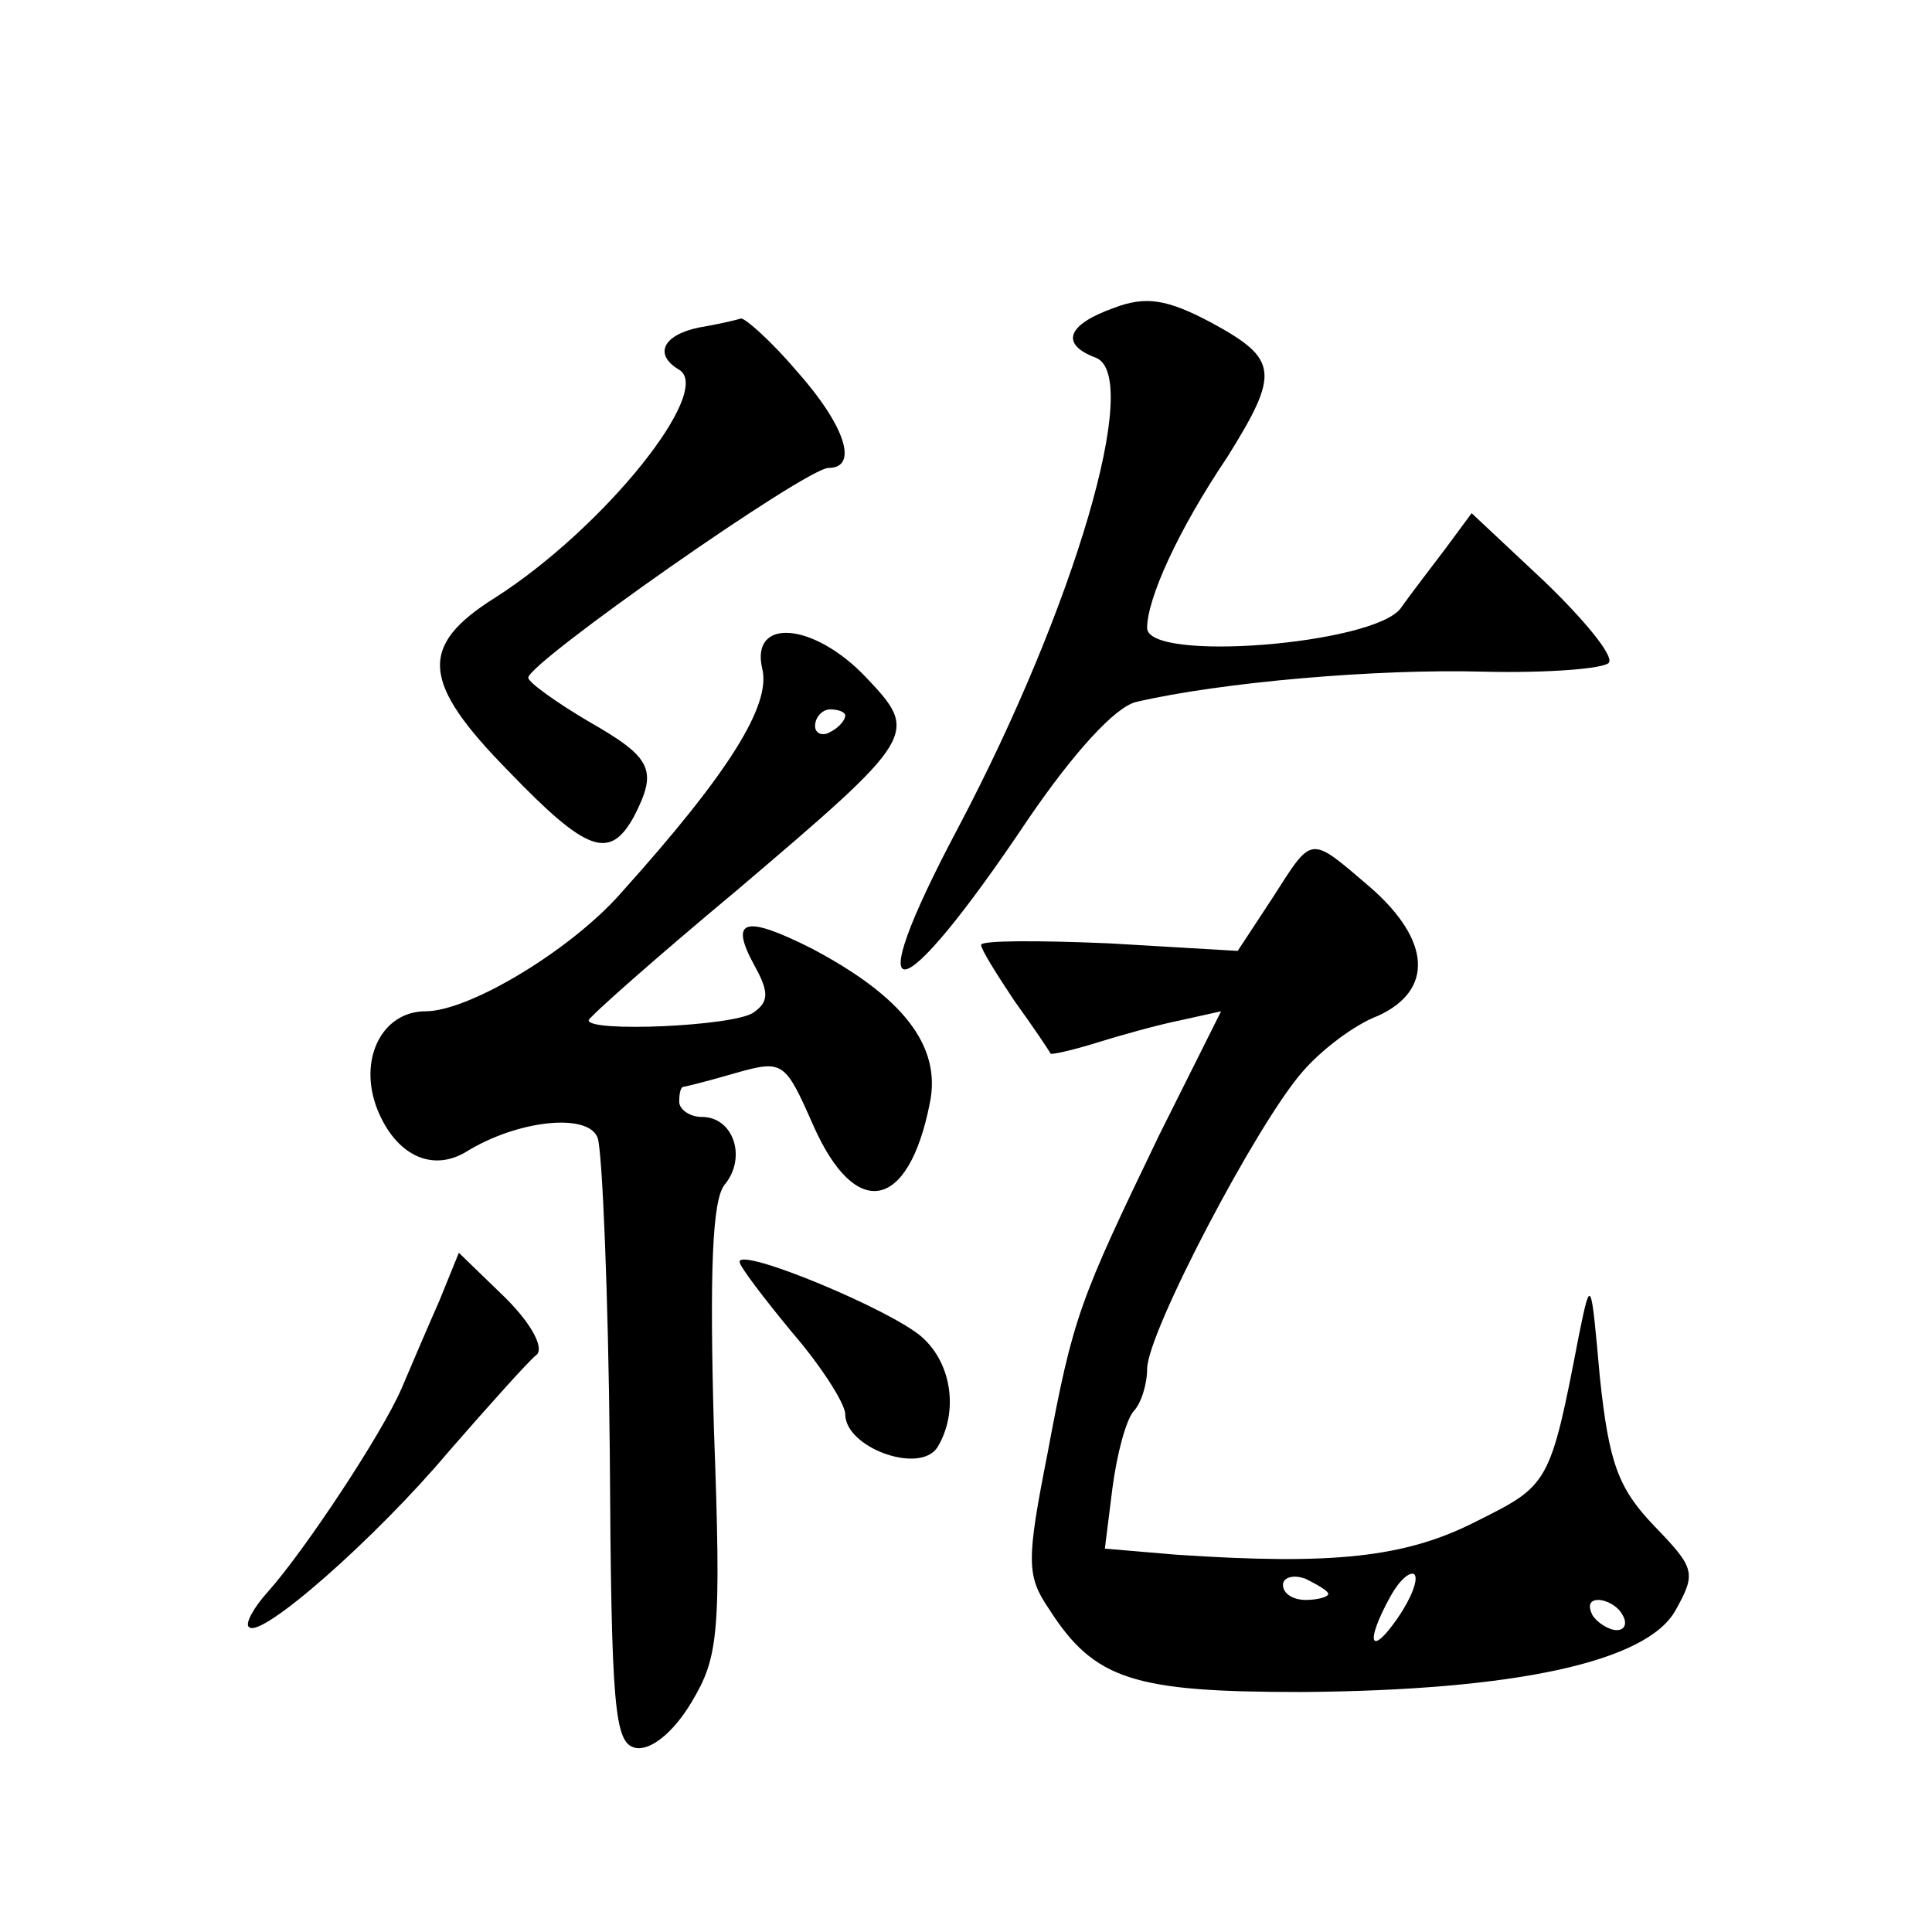
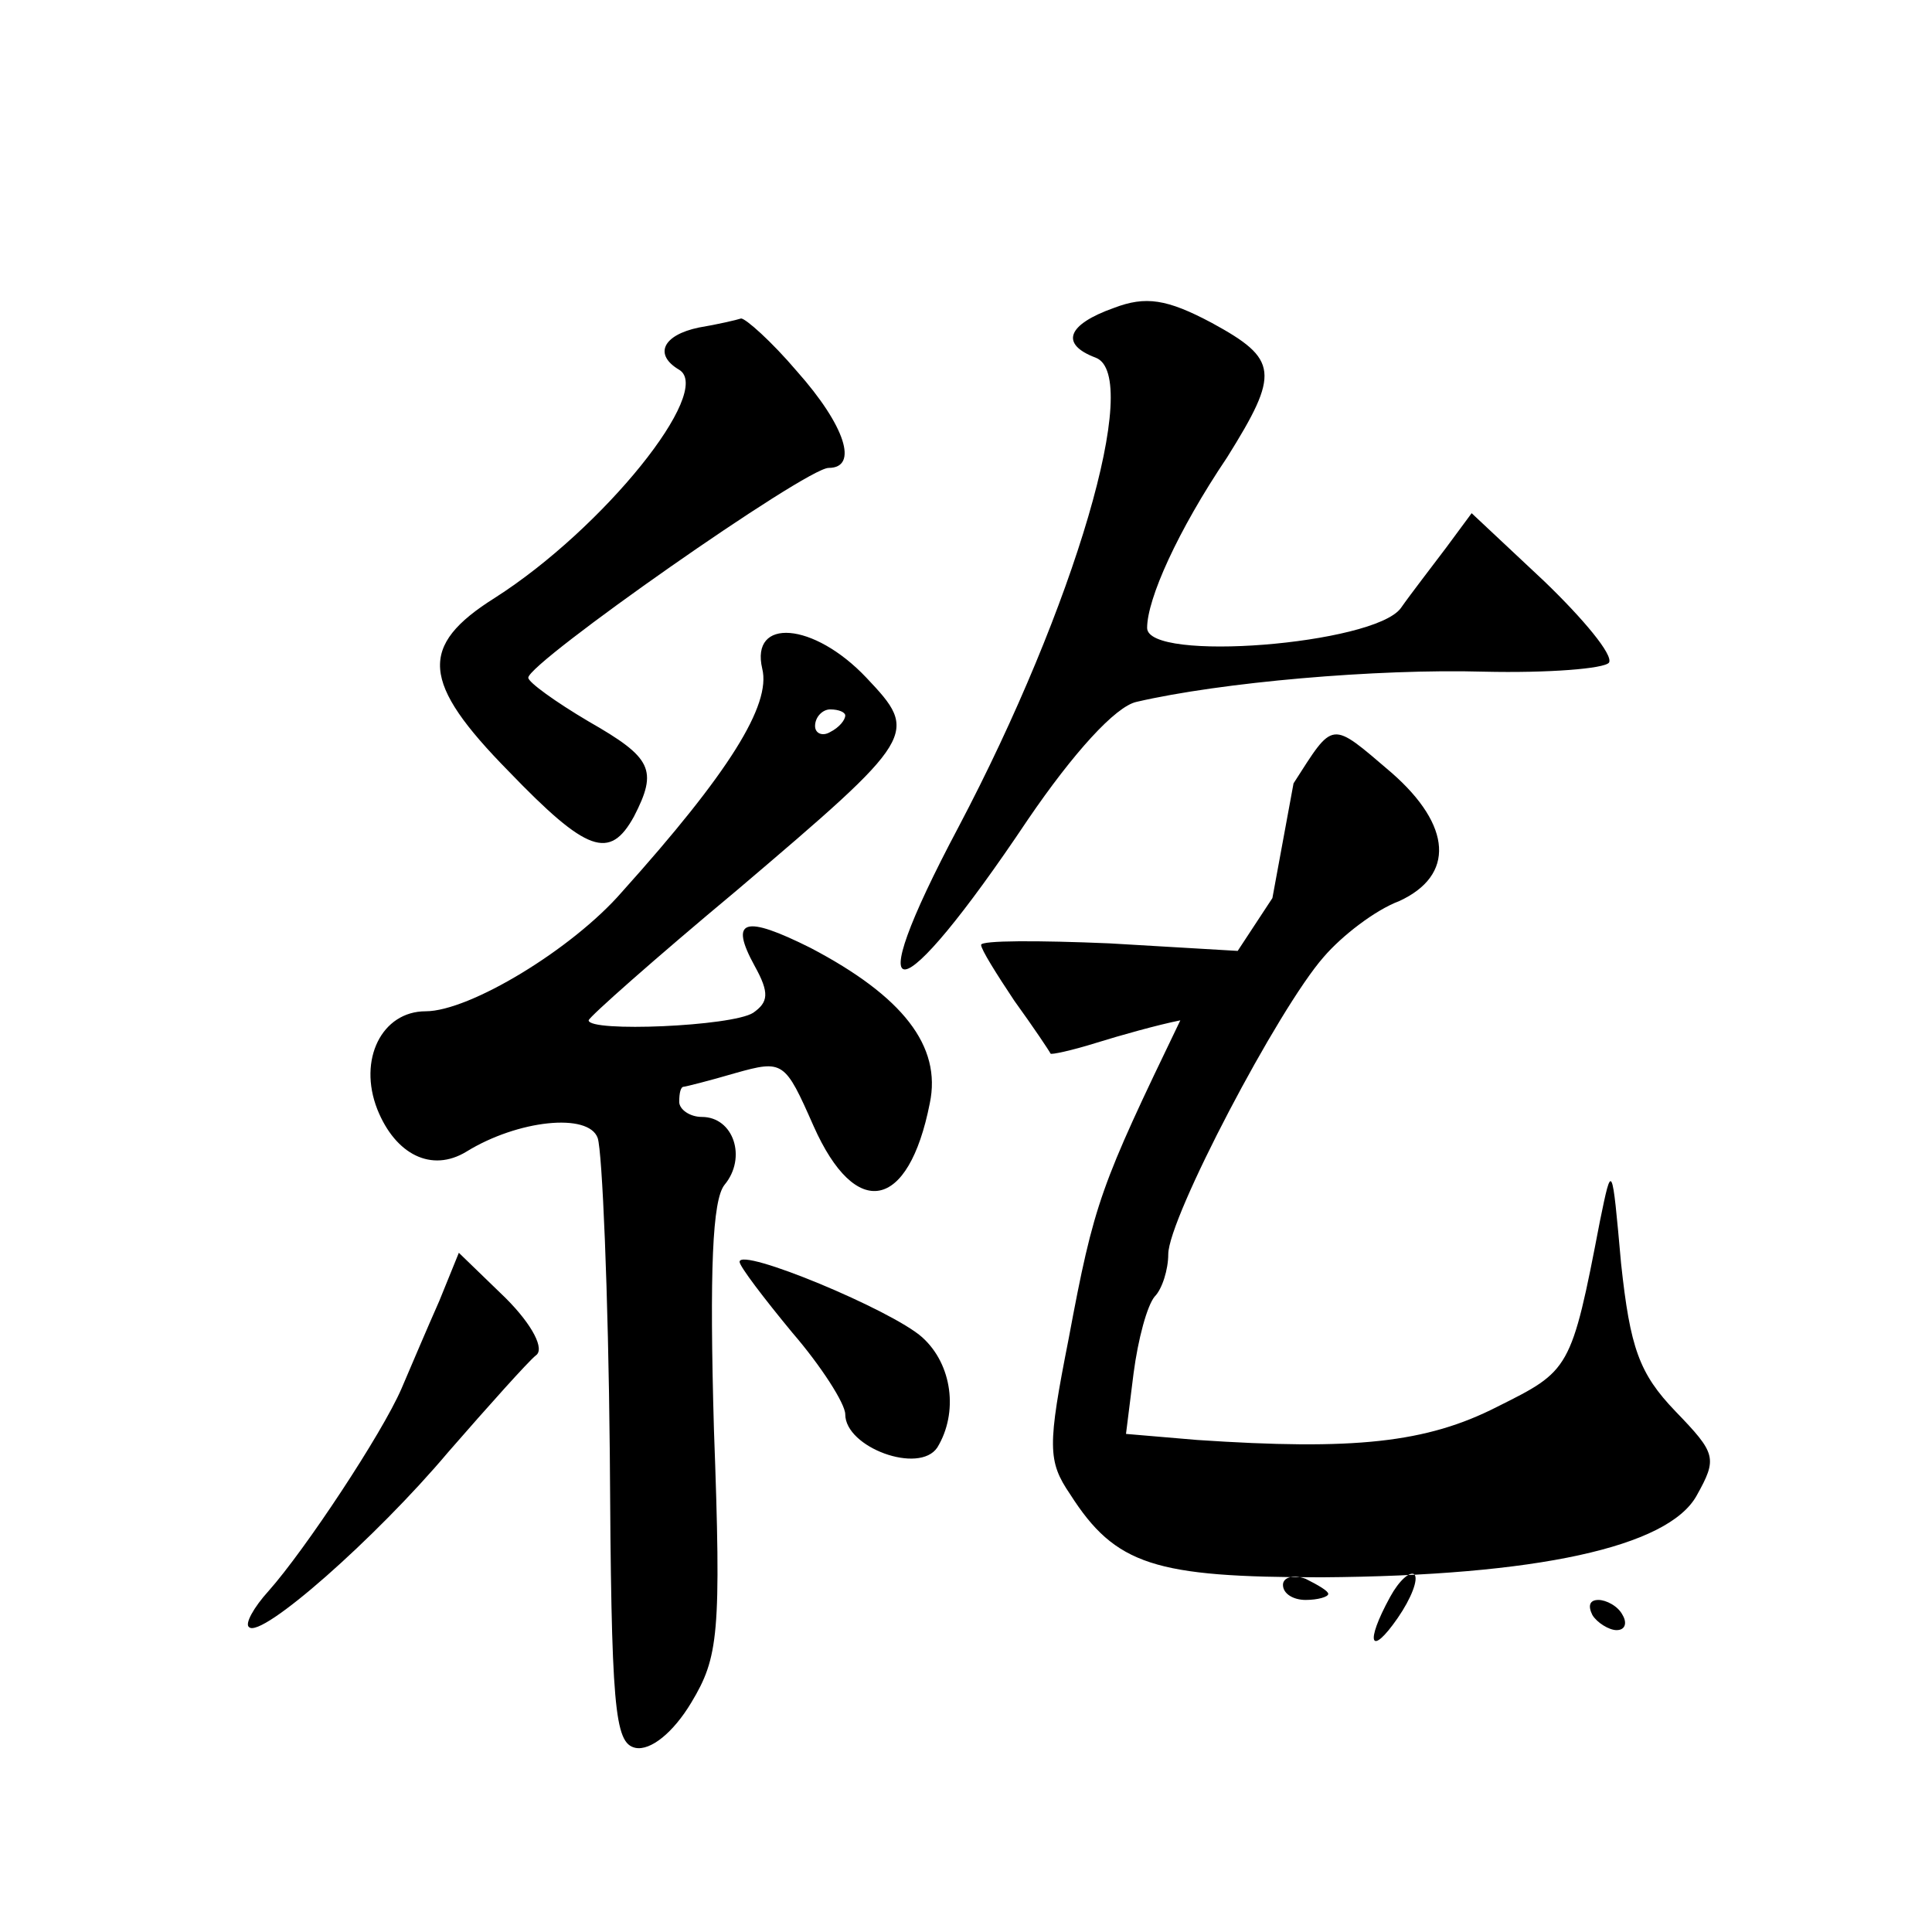
<svg xmlns="http://www.w3.org/2000/svg" version="1.0" width="128pt" height="128pt" viewBox="0 0 128 128" preserveAspectRatio="xMidYMid meet">
  <g transform="translate(0,128) scale(0.1,-0.1)" fill="#0" stroke="none">
-     <path d="M738 1076 c-31 -11 -36 -24 -12 -33 31 -12 -14 -165 -91 -311 -68 -128 -41 -125 46 5 30 44 58 75 72 78 56 13 159 22 230 20 43 -1 80 2 83 6 3 5 -17 29 -43 54 l-48 45 -17 -23 c-9 -12 -23 -30 -30 -40 -18 -24 -168 -36 -168 -13 0 19 20 64 53 113 35 56 34 65 -10 89 -30 16 -44 18 -65 10z M463 1063 c-24 -5 -30 -18 -13 -28 23 -14 -50 -105 -122 -151 -51 -32 -49 -56 9 -115 52 -54 67 -59 83 -30 16 31 12 39 -30 63 -22 13 -40 26 -40 29 0 10 184 139 199 139 20 0 11 28 -21 64 -17 20 -34 35 -37 35 -3 -1 -16 -4 -28 -6z M505 837 c6 -24 -22 -69 -93 -148 -33 -38 -101 -79 -130 -79 -29 0 -45 -32 -32 -65 12 -30 36 -42 59 -28 34 21 81 26 87 9 3 -9 7 -102 8 -208 1 -170 3 -193 17 -196 10 -2 25 10 37 30 18 30 20 45 15 181 -3 106 -1 152 7 162 15 18 6 45 -15 45 -8 0 -15 5 -15 10 0 6 1 10 3 10 1 0 17 4 34 9 32 9 33 8 52 -35 28 -63 63 -56 77 15 8 38 -18 71 -79 103 -44 22 -54 19 -37 -12 10 -18 9 -24 -1 -31 -14 -9 -109 -13 -109 -5 0 2 44 41 98 86 120 102 121 104 86 141 -35 37 -77 40 -69 6z m55 -31 c0 -3 -4 -8 -10 -11 -5 -3 -10 -1 -10 4 0 6 5 11 10 11 6 0 10 -2 10 -4z M843 685 l-23 -35 -85 5 c-47 2 -85 2 -85 -1 0 -3 10 -19 22 -37 13 -18 23 -33 24 -35 0 -1 14 2 30 7 16 5 41 12 56 15 l27 6 -41 -82 c-53 -110 -57 -120 -74 -211 -14 -71 -14 -81 1 -103 30 -47 56 -55 167 -55 142 1 229 20 248 54 14 25 13 28 -14 56 -24 25 -30 42 -36 98 -6 67 -6 67 -14 28 -19 -99 -20 -99 -68 -123 -47 -24 -95 -29 -199 -22 l-47 4 5 40 c3 23 9 45 14 51 5 5 9 18 9 28 0 24 73 163 103 197 12 14 34 31 50 37 37 17 35 50 -5 85 -41 35 -38 35 -65 -7z m37 -461 c0 -2 -7 -4 -15 -4 -8 0 -15 4 -15 10 0 5 7 7 15 4 8 -4 15 -8 15 -10z m46 -16 c-18 -26 -22 -17 -5 14 6 11 13 17 16 15 3 -3 -2 -16 -11 -29z m149 2 c3 -5 2 -10 -4 -10 -5 0 -13 5 -16 10 -3 6 -2 10 4 10 5 0 13 -4 16 -10z M291 418 c-8 -18 -19 -44 -25 -58 -13 -30 -64 -107 -88 -134 -10 -11 -16 -22 -13 -24 8 -8 84 59 132 116 27 31 53 60 58 64 6 4 -2 20 -20 38 l-31 30 -13 -32z M490 444 c0 -3 16 -24 35 -47 19 -22 35 -47 35 -54 0 -22 49 -40 61 -22 14 23 10 55 -10 73 -20 18 -121 60 -121 50z" />
+     <path d="M738 1076 c-31 -11 -36 -24 -12 -33 31 -12 -14 -165 -91 -311 -68 -128 -41 -125 46 5 30 44 58 75 72 78 56 13 159 22 230 20 43 -1 80 2 83 6 3 5 -17 29 -43 54 l-48 45 -17 -23 c-9 -12 -23 -30 -30 -40 -18 -24 -168 -36 -168 -13 0 19 20 64 53 113 35 56 34 65 -10 89 -30 16 -44 18 -65 10z M463 1063 c-24 -5 -30 -18 -13 -28 23 -14 -50 -105 -122 -151 -51 -32 -49 -56 9 -115 52 -54 67 -59 83 -30 16 31 12 39 -30 63 -22 13 -40 26 -40 29 0 10 184 139 199 139 20 0 11 28 -21 64 -17 20 -34 35 -37 35 -3 -1 -16 -4 -28 -6z M505 837 c6 -24 -22 -69 -93 -148 -33 -38 -101 -79 -130 -79 -29 0 -45 -32 -32 -65 12 -30 36 -42 59 -28 34 21 81 26 87 9 3 -9 7 -102 8 -208 1 -170 3 -193 17 -196 10 -2 25 10 37 30 18 30 20 45 15 181 -3 106 -1 152 7 162 15 18 6 45 -15 45 -8 0 -15 5 -15 10 0 6 1 10 3 10 1 0 17 4 34 9 32 9 33 8 52 -35 28 -63 63 -56 77 15 8 38 -18 71 -79 103 -44 22 -54 19 -37 -12 10 -18 9 -24 -1 -31 -14 -9 -109 -13 -109 -5 0 2 44 41 98 86 120 102 121 104 86 141 -35 37 -77 40 -69 6z m55 -31 c0 -3 -4 -8 -10 -11 -5 -3 -10 -1 -10 4 0 6 5 11 10 11 6 0 10 -2 10 -4z M843 685 l-23 -35 -85 5 c-47 2 -85 2 -85 -1 0 -3 10 -19 22 -37 13 -18 23 -33 24 -35 0 -1 14 2 30 7 16 5 41 12 56 15 c-53 -110 -57 -120 -74 -211 -14 -71 -14 -81 1 -103 30 -47 56 -55 167 -55 142 1 229 20 248 54 14 25 13 28 -14 56 -24 25 -30 42 -36 98 -6 67 -6 67 -14 28 -19 -99 -20 -99 -68 -123 -47 -24 -95 -29 -199 -22 l-47 4 5 40 c3 23 9 45 14 51 5 5 9 18 9 28 0 24 73 163 103 197 12 14 34 31 50 37 37 17 35 50 -5 85 -41 35 -38 35 -65 -7z m37 -461 c0 -2 -7 -4 -15 -4 -8 0 -15 4 -15 10 0 5 7 7 15 4 8 -4 15 -8 15 -10z m46 -16 c-18 -26 -22 -17 -5 14 6 11 13 17 16 15 3 -3 -2 -16 -11 -29z m149 2 c3 -5 2 -10 -4 -10 -5 0 -13 5 -16 10 -3 6 -2 10 4 10 5 0 13 -4 16 -10z M291 418 c-8 -18 -19 -44 -25 -58 -13 -30 -64 -107 -88 -134 -10 -11 -16 -22 -13 -24 8 -8 84 59 132 116 27 31 53 60 58 64 6 4 -2 20 -20 38 l-31 30 -13 -32z M490 444 c0 -3 16 -24 35 -47 19 -22 35 -47 35 -54 0 -22 49 -40 61 -22 14 23 10 55 -10 73 -20 18 -121 60 -121 50z" />
  </g>
</svg>